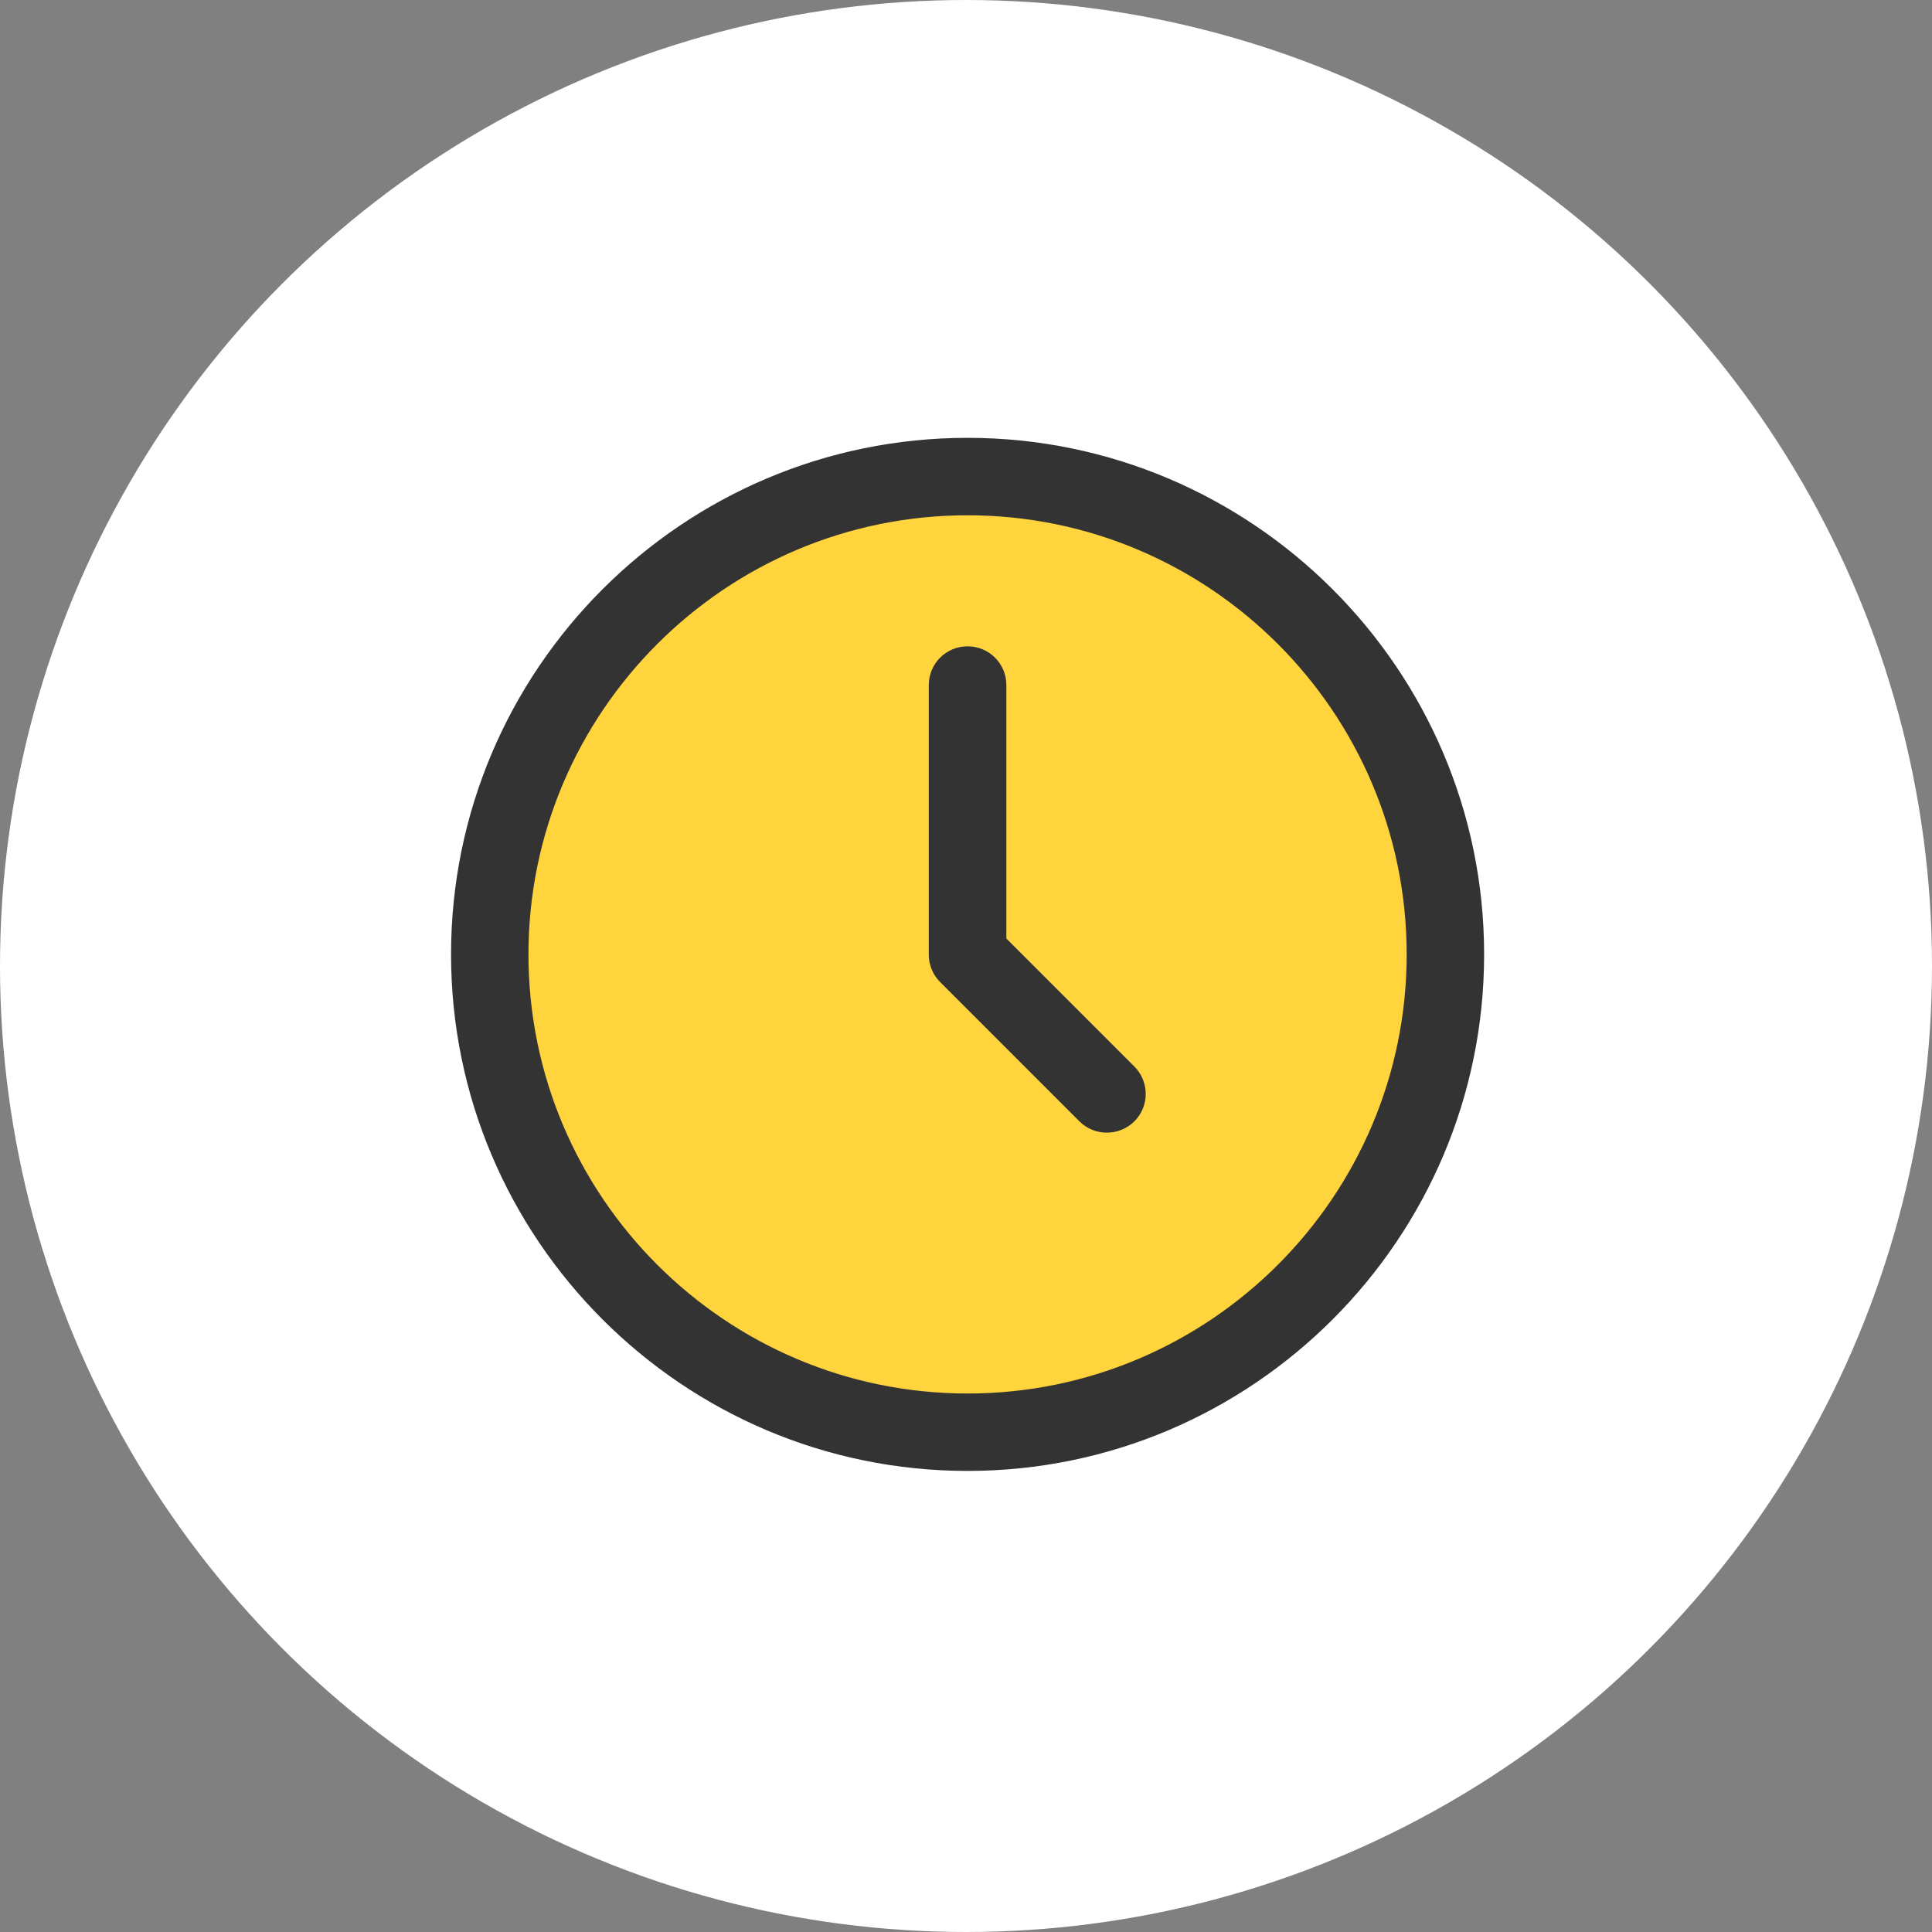
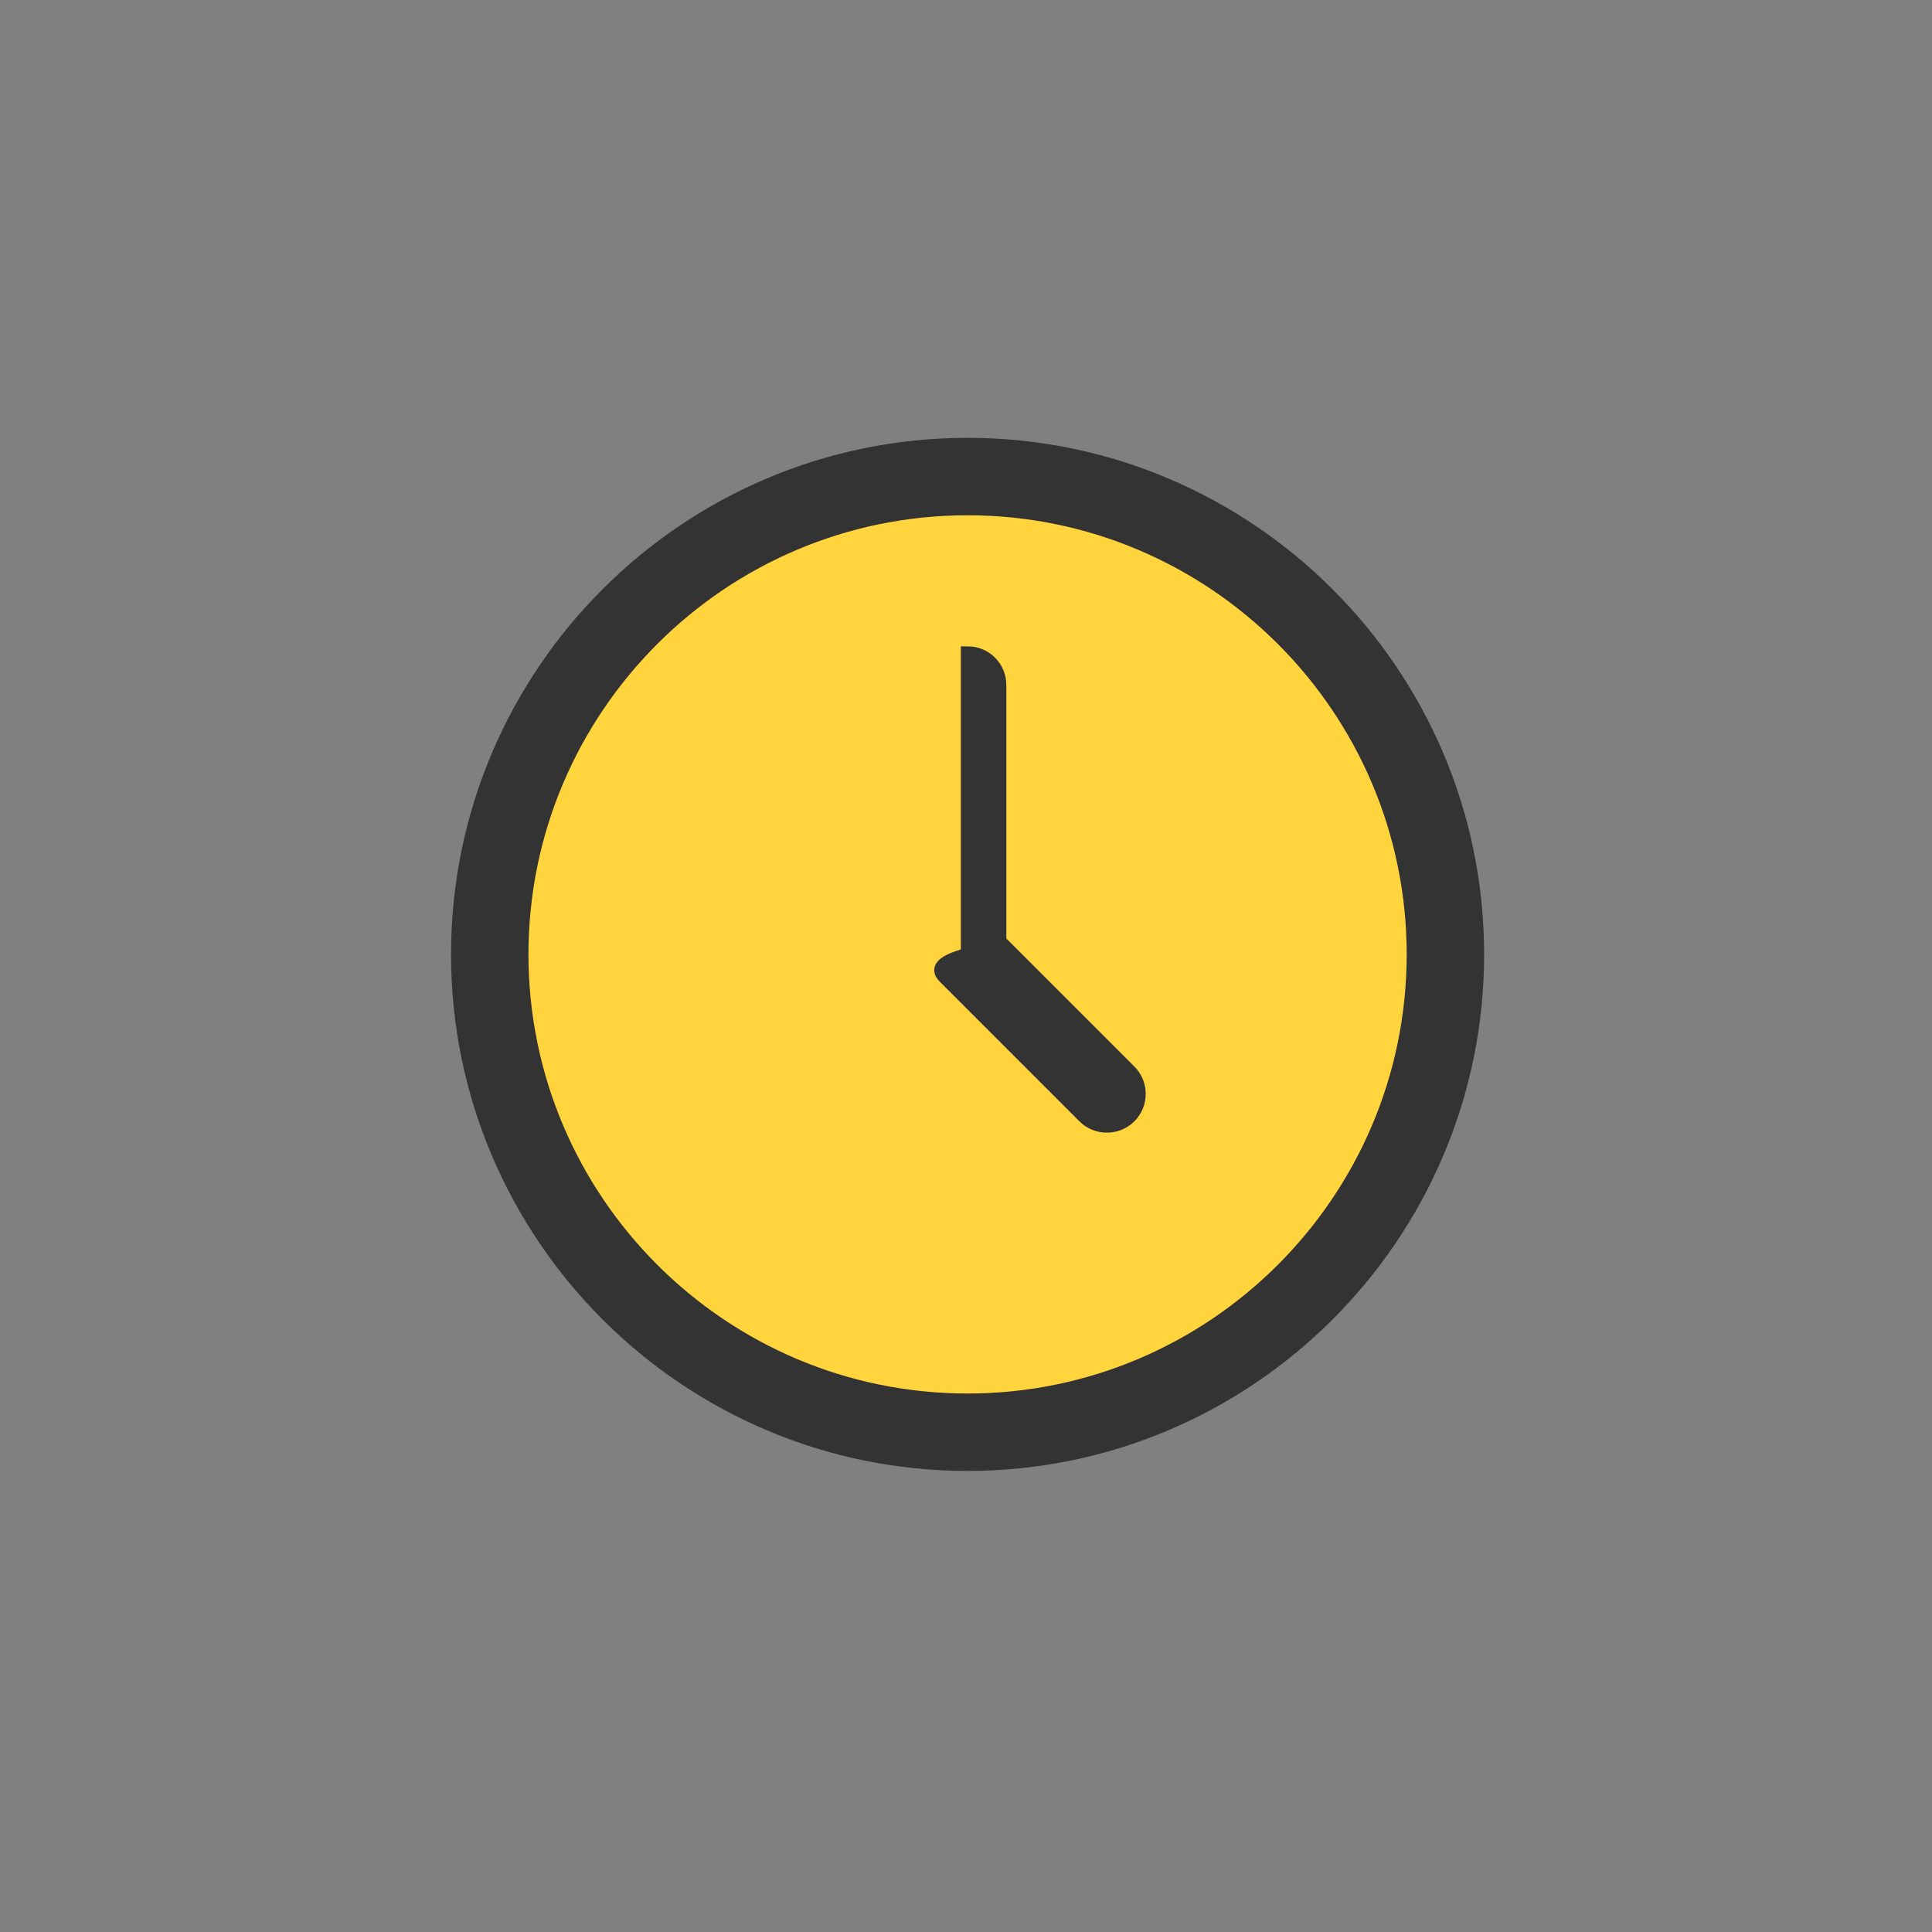
<svg xmlns="http://www.w3.org/2000/svg" width="72" height="72" viewBox="0 0 72 72" fill="none">
  <rect x="0" y="0" width="72" height="72" fill="#808080" stroke="none" />
-   <circle cx="36" cy="36" r="36" fill="white" />
  <circle cx="36" cy="36" r="17" fill="#FFD43D" />
  <path d="M36.059 16.567C25.579 16.567 17.059 25.093 17.059 35.567C17.059 46.041 25.585 54.567 36.059 54.567C46.532 54.567 55.059 46.041 55.059 35.567C55.059 25.093 46.532 16.567 36.059 16.567ZM36.059 52.182C26.898 52.182 19.444 44.728 19.444 35.567C19.444 26.407 26.898 18.953 36.059 18.953C45.219 18.953 52.673 26.407 52.673 35.567C52.673 44.728 45.219 52.182 36.059 52.182Z" fill="#333333" stroke="#333333" stroke-width="0.5" />
-   <path d="M37.254 35.079V25.531C37.254 24.869 36.721 24.336 36.059 24.336C35.397 24.336 34.863 24.869 34.863 25.531V35.573C34.863 35.893 34.987 36.196 35.211 36.42L40.403 41.612C40.639 41.848 40.942 41.96 41.251 41.96C41.56 41.96 41.863 41.843 42.098 41.612C42.564 41.147 42.564 40.389 42.098 39.923L37.254 35.079Z" fill="#333333" stroke="#333333" stroke-width="0.5" />
+   <path d="M37.254 35.079V25.531C37.254 24.869 36.721 24.336 36.059 24.336V35.573C34.863 35.893 34.987 36.196 35.211 36.42L40.403 41.612C40.639 41.848 40.942 41.96 41.251 41.96C41.56 41.96 41.863 41.843 42.098 41.612C42.564 41.147 42.564 40.389 42.098 39.923L37.254 35.079Z" fill="#333333" stroke="#333333" stroke-width="0.5" />
</svg>